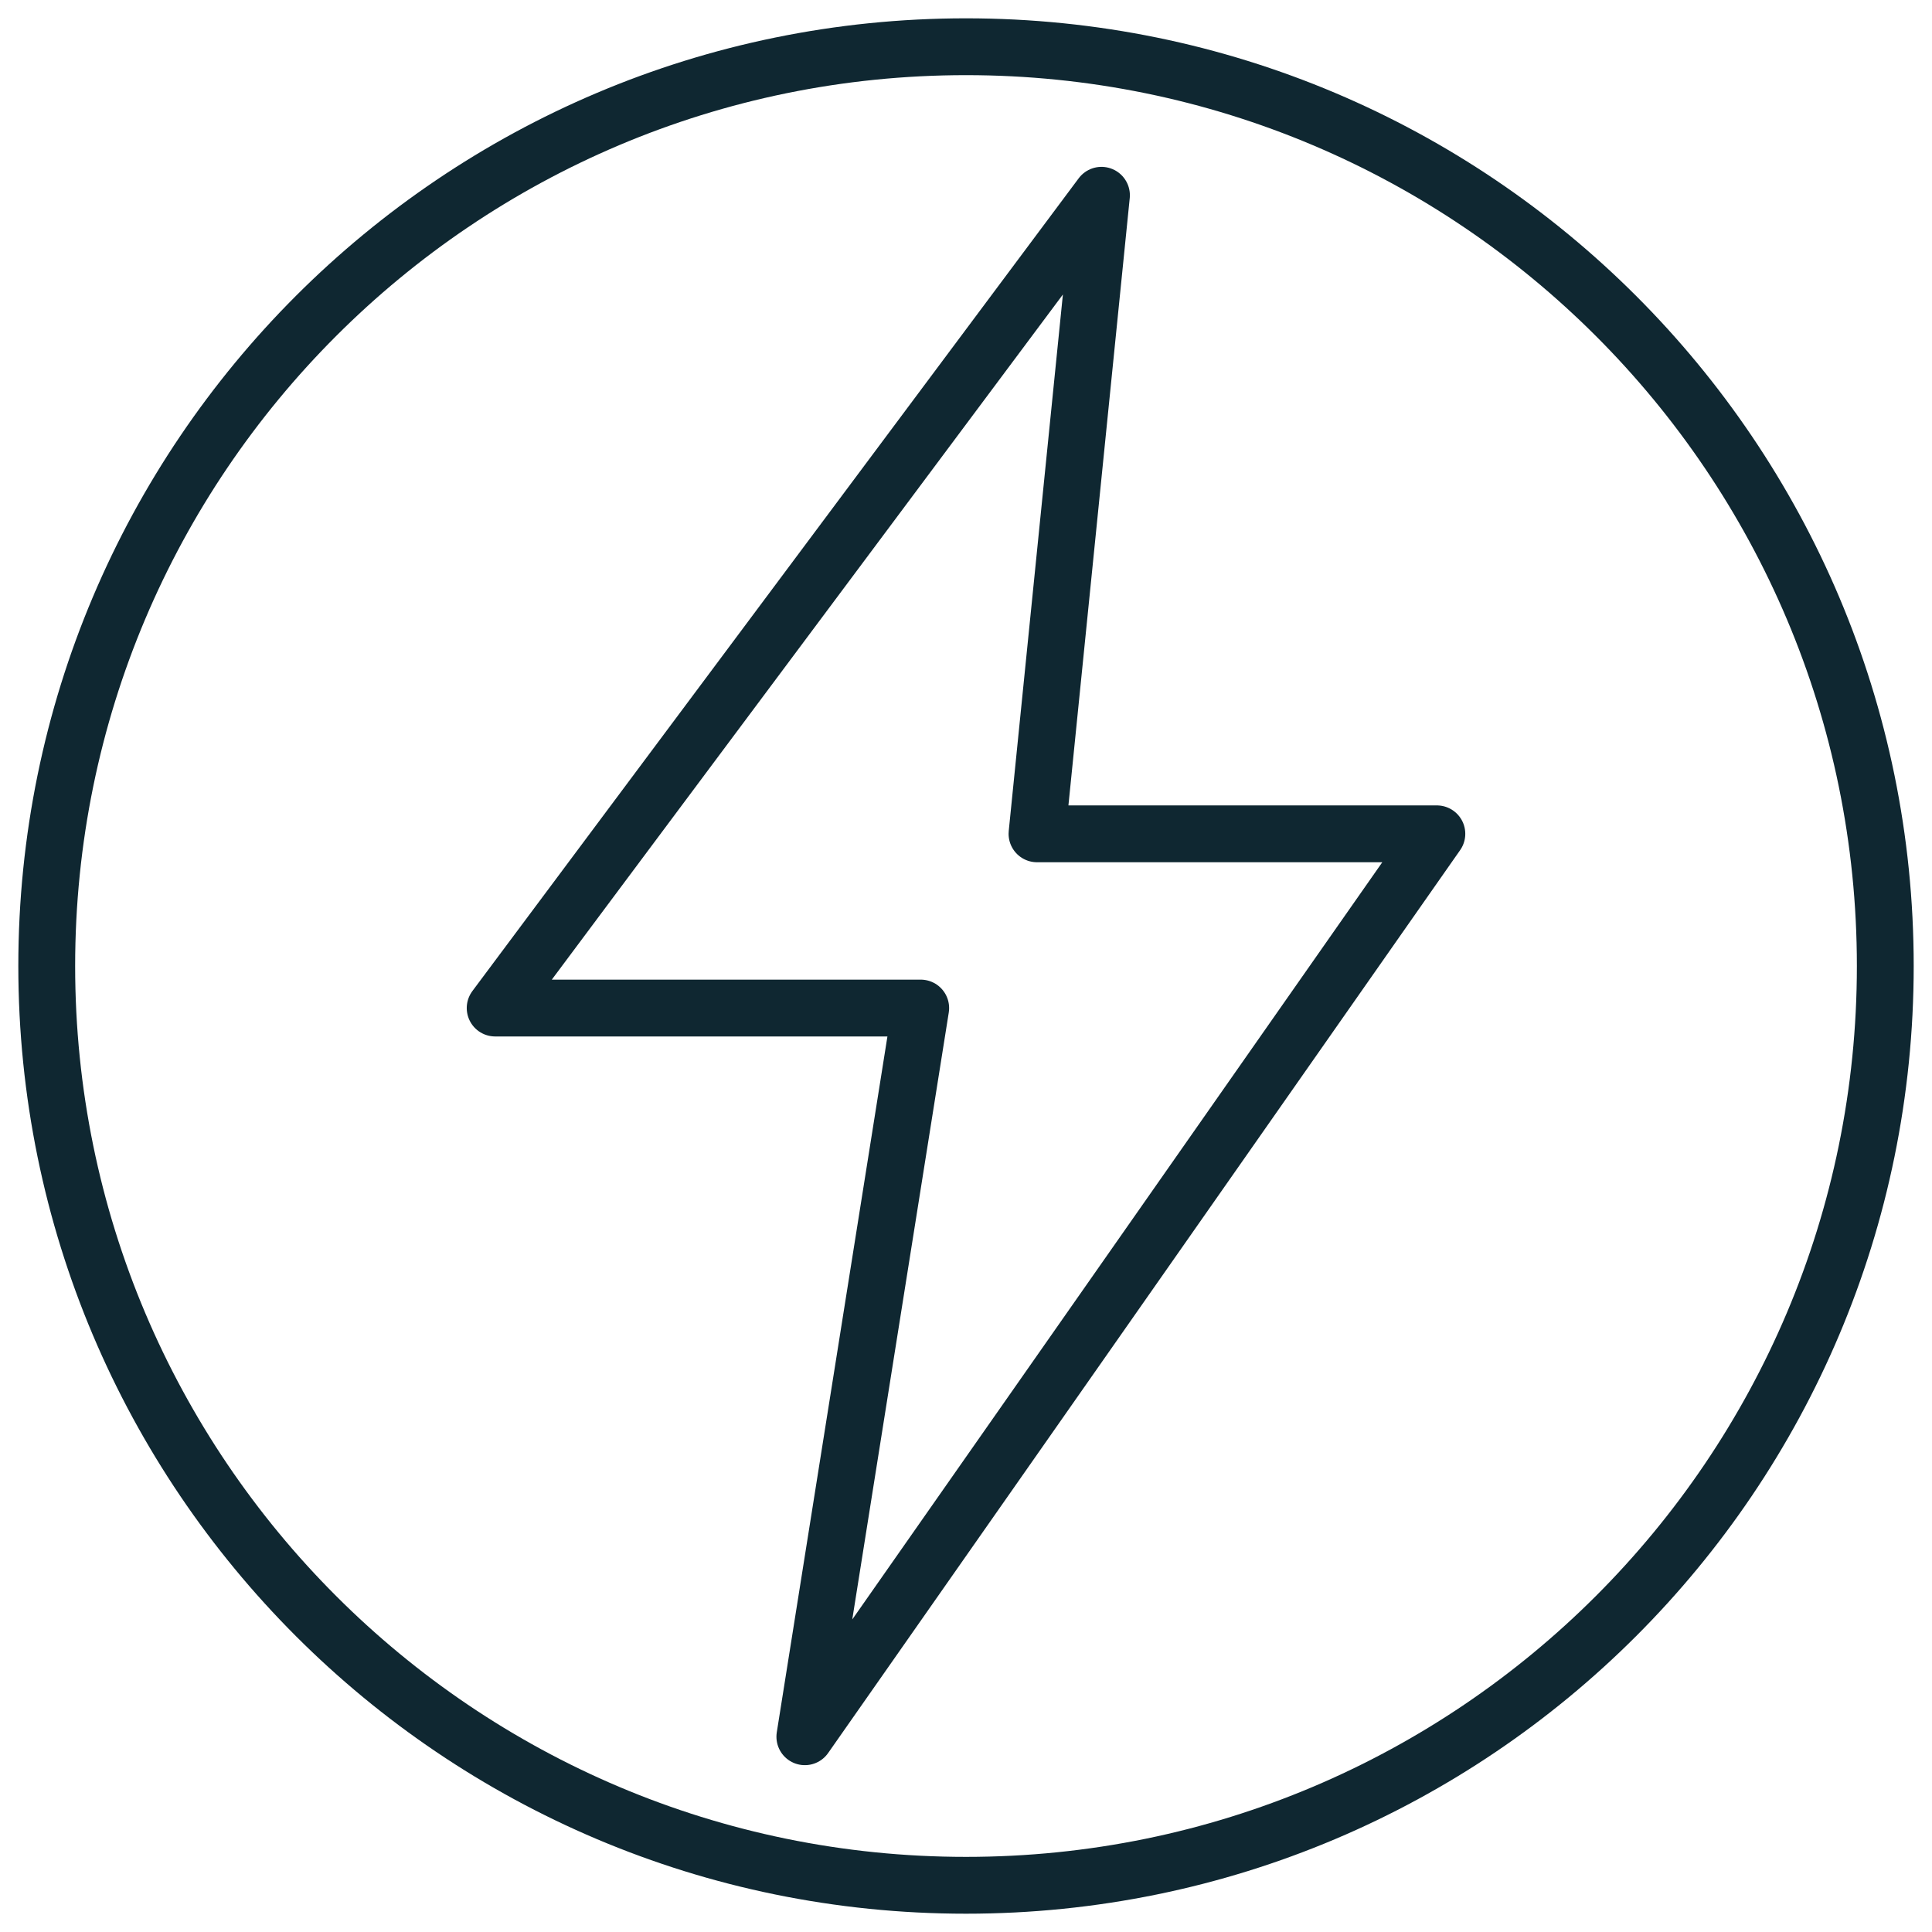
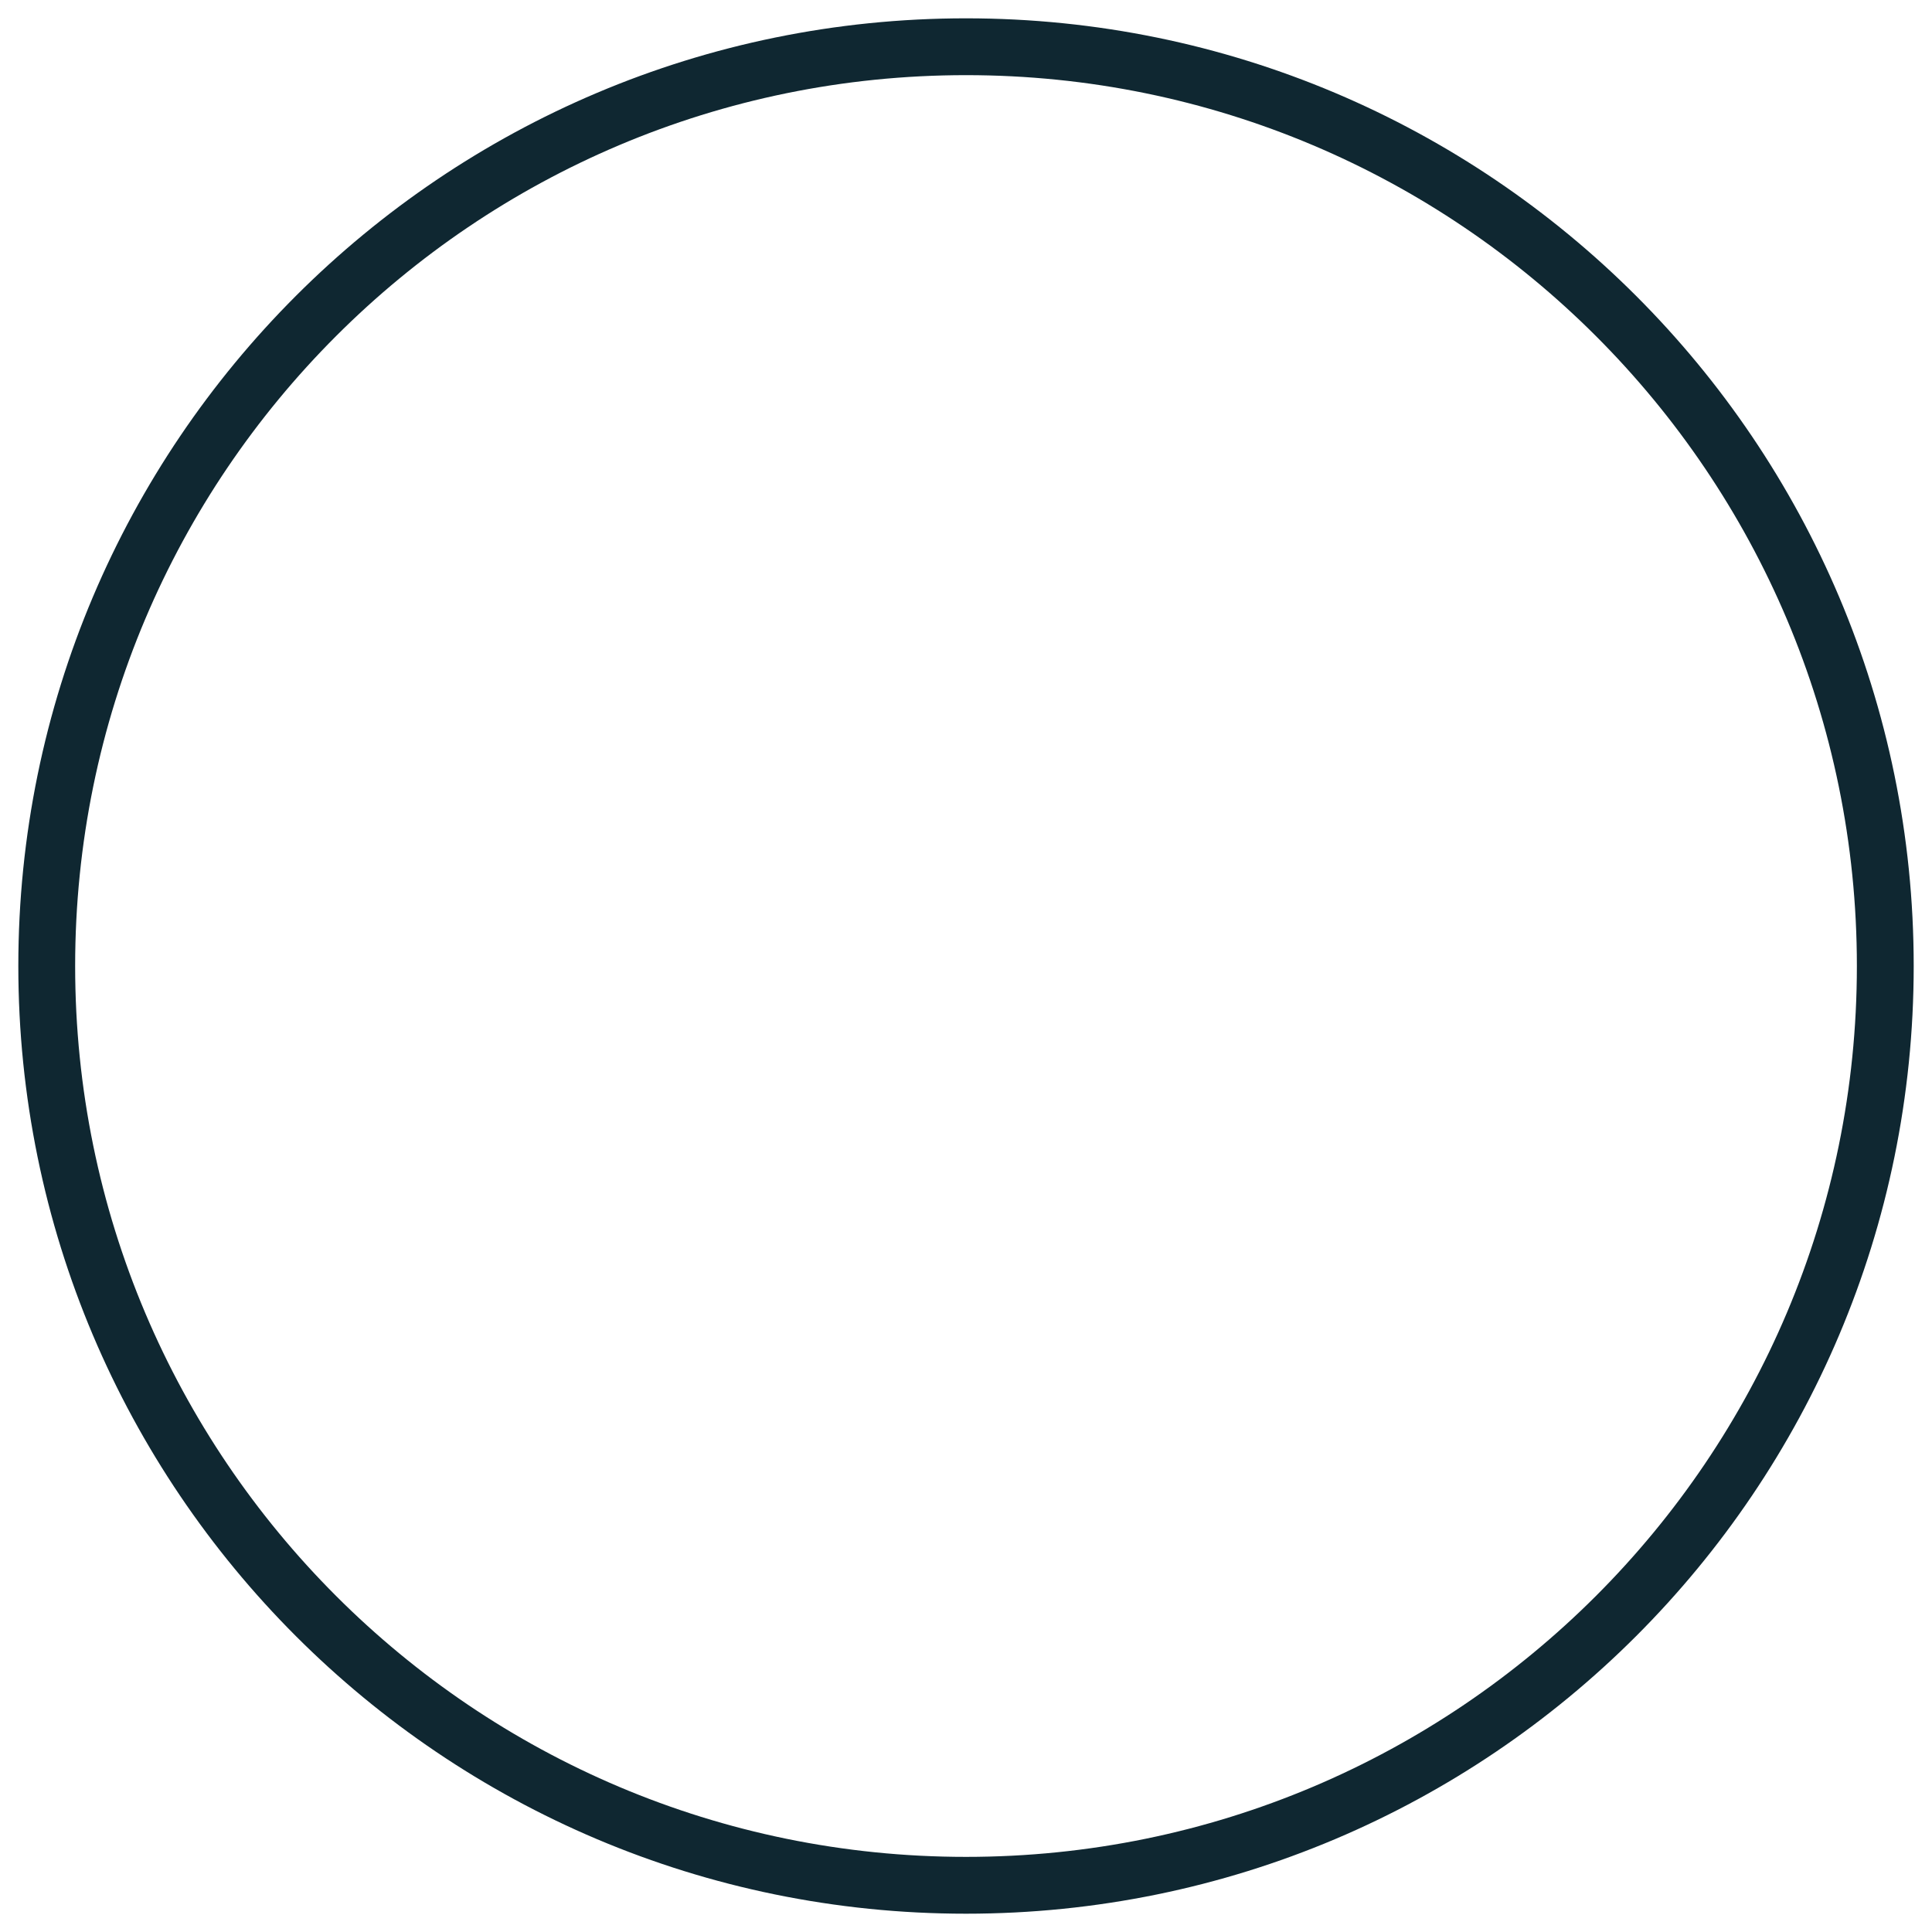
<svg xmlns="http://www.w3.org/2000/svg" width="68" height="68" viewBox="0 0 68 68" fill="none">
  <g clip-path="url(#clip0_17771_14845)">
-     <path d="M17.428 35.48H32.406L28.328 61.128L50.573 29.348H36.499L38.768 6.873L17.428 35.48Z" stroke="#0F2731" stroke-width="2" stroke-linejoin="round" />
    <path d="M34 66.356C51.87 66.356 66.356 51.87 66.356 34C66.356 16.131 51.87 1.645 34 1.645C16.131 1.645 1.645 16.131 1.645 34C1.645 51.87 16.131 66.356 34 66.356Z" stroke="#0F2731" stroke-width="2" stroke-linejoin="round" />
  </g>
  <defs>
    <clipPath id="clip0_17771_14845">
      <rect width="68" height="68" fill="white" />
    </clipPath>
  </defs>
</svg>